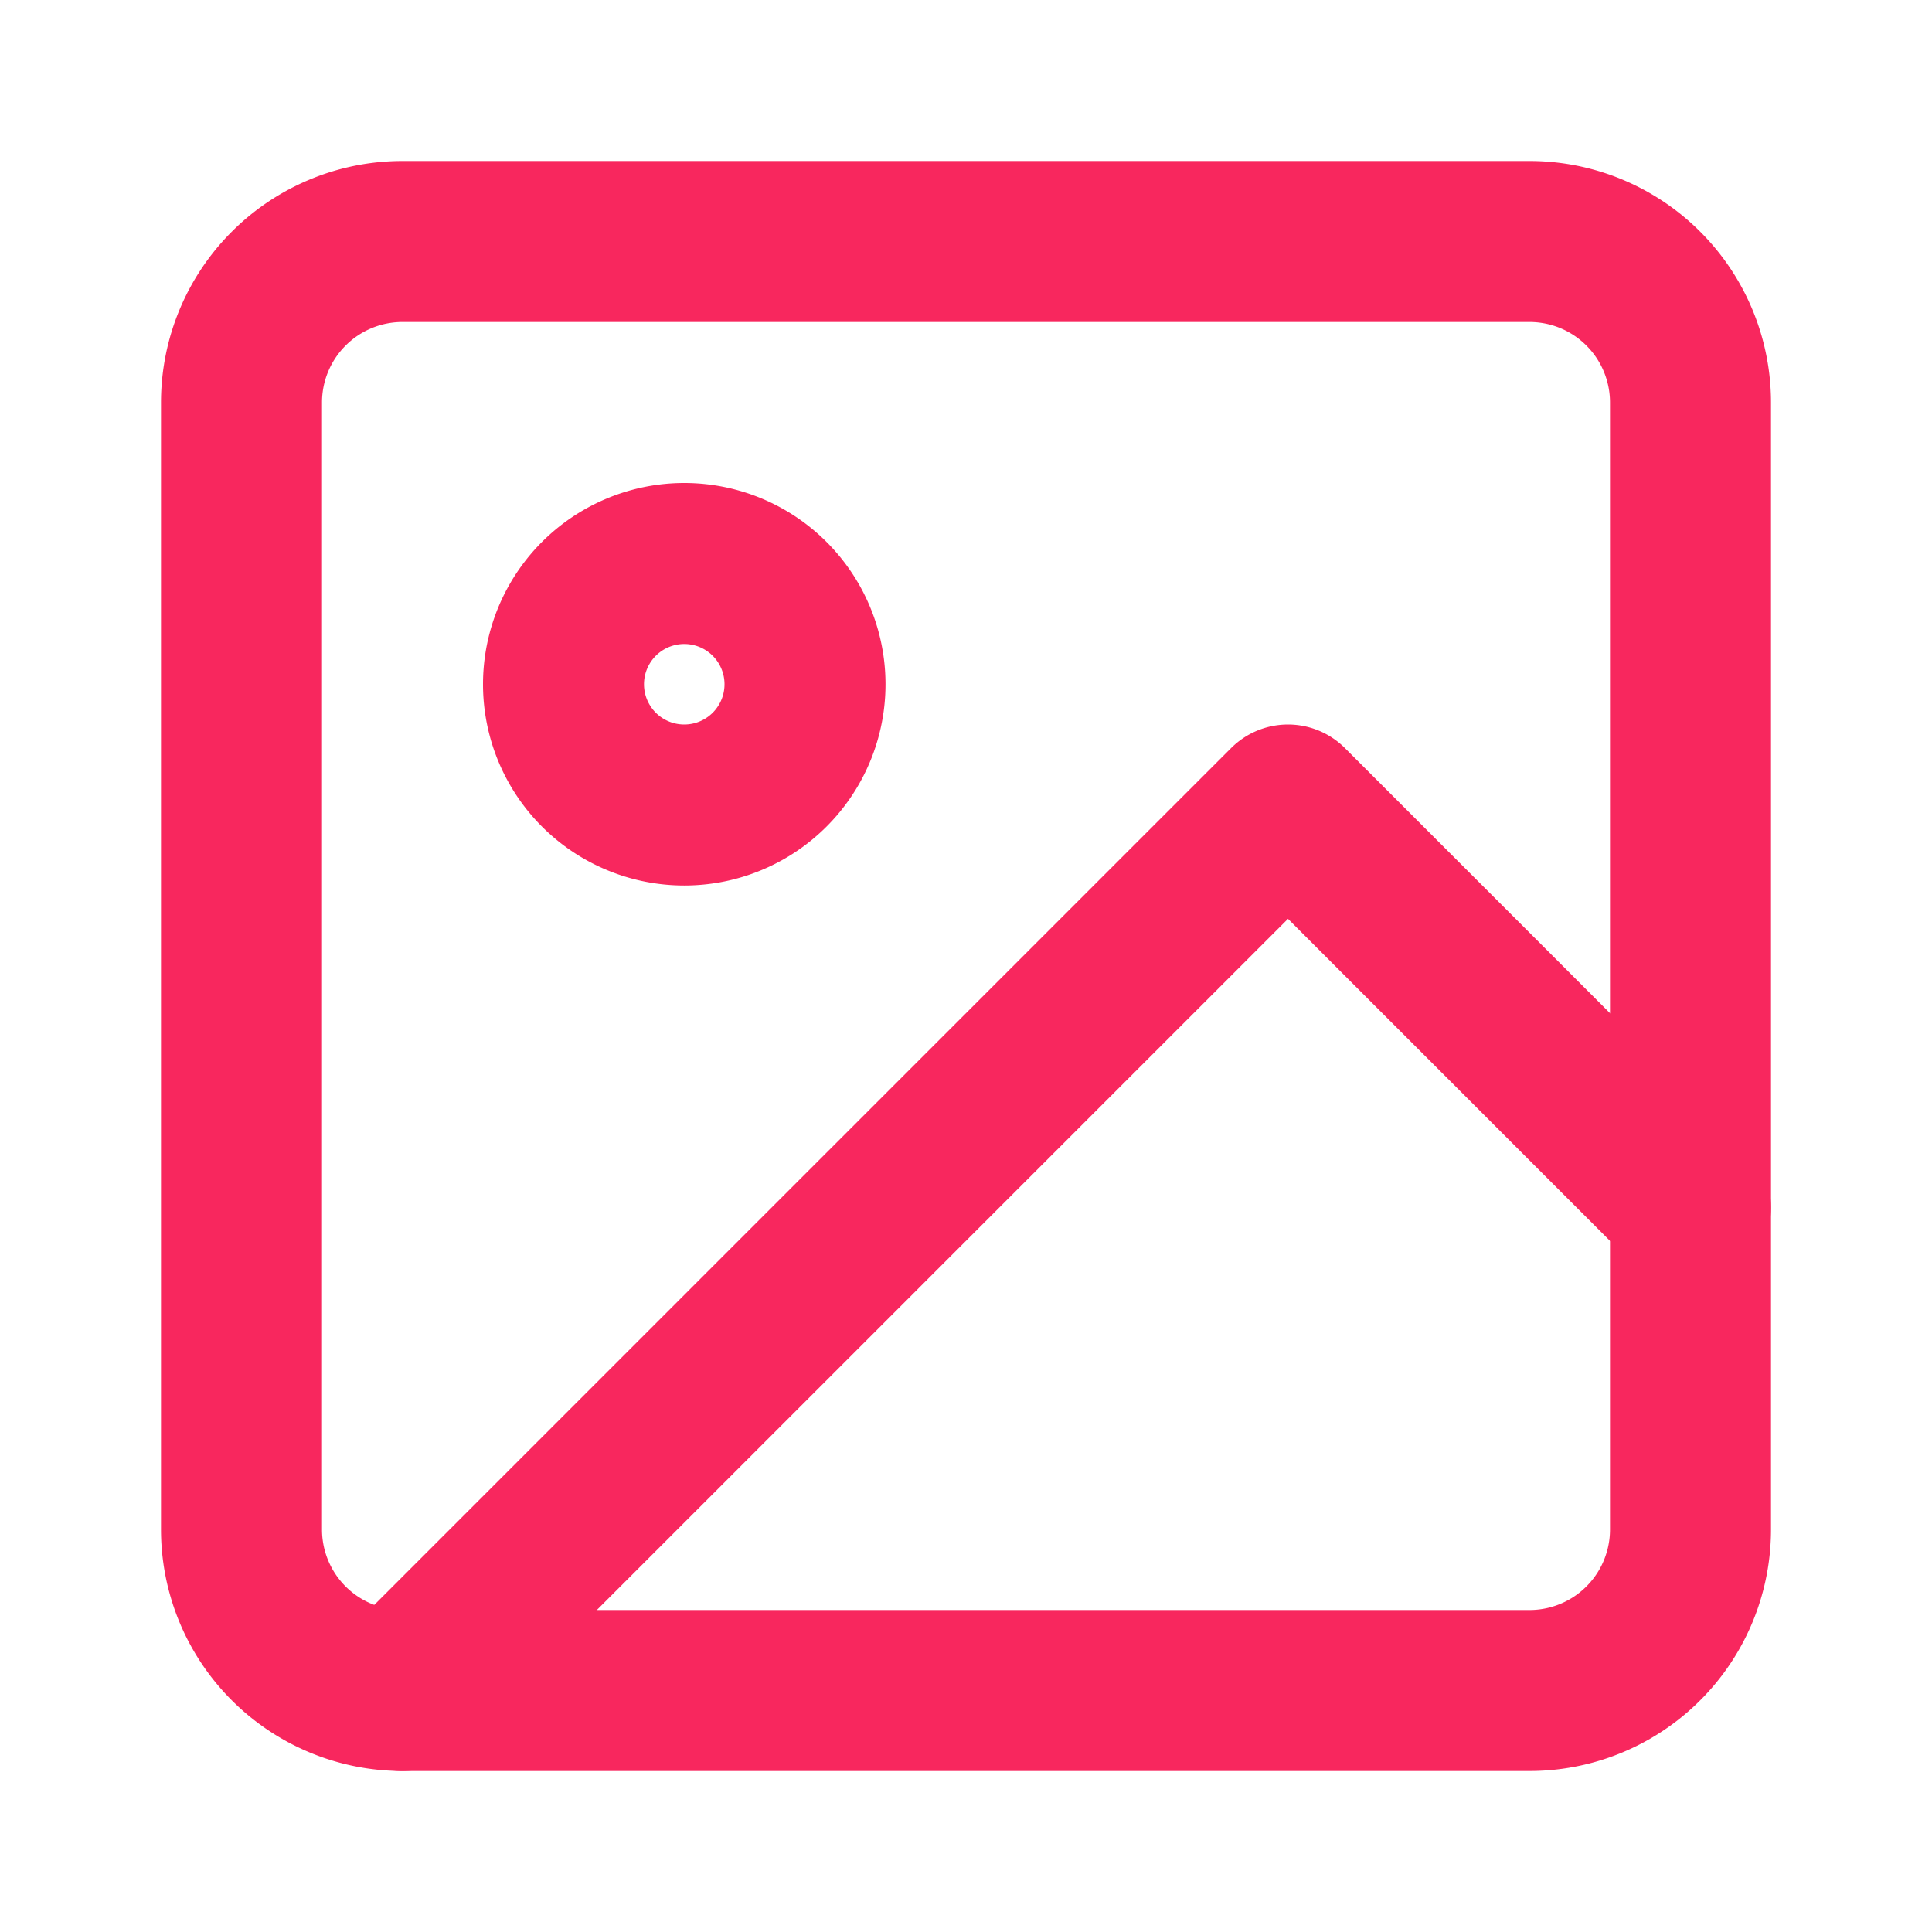
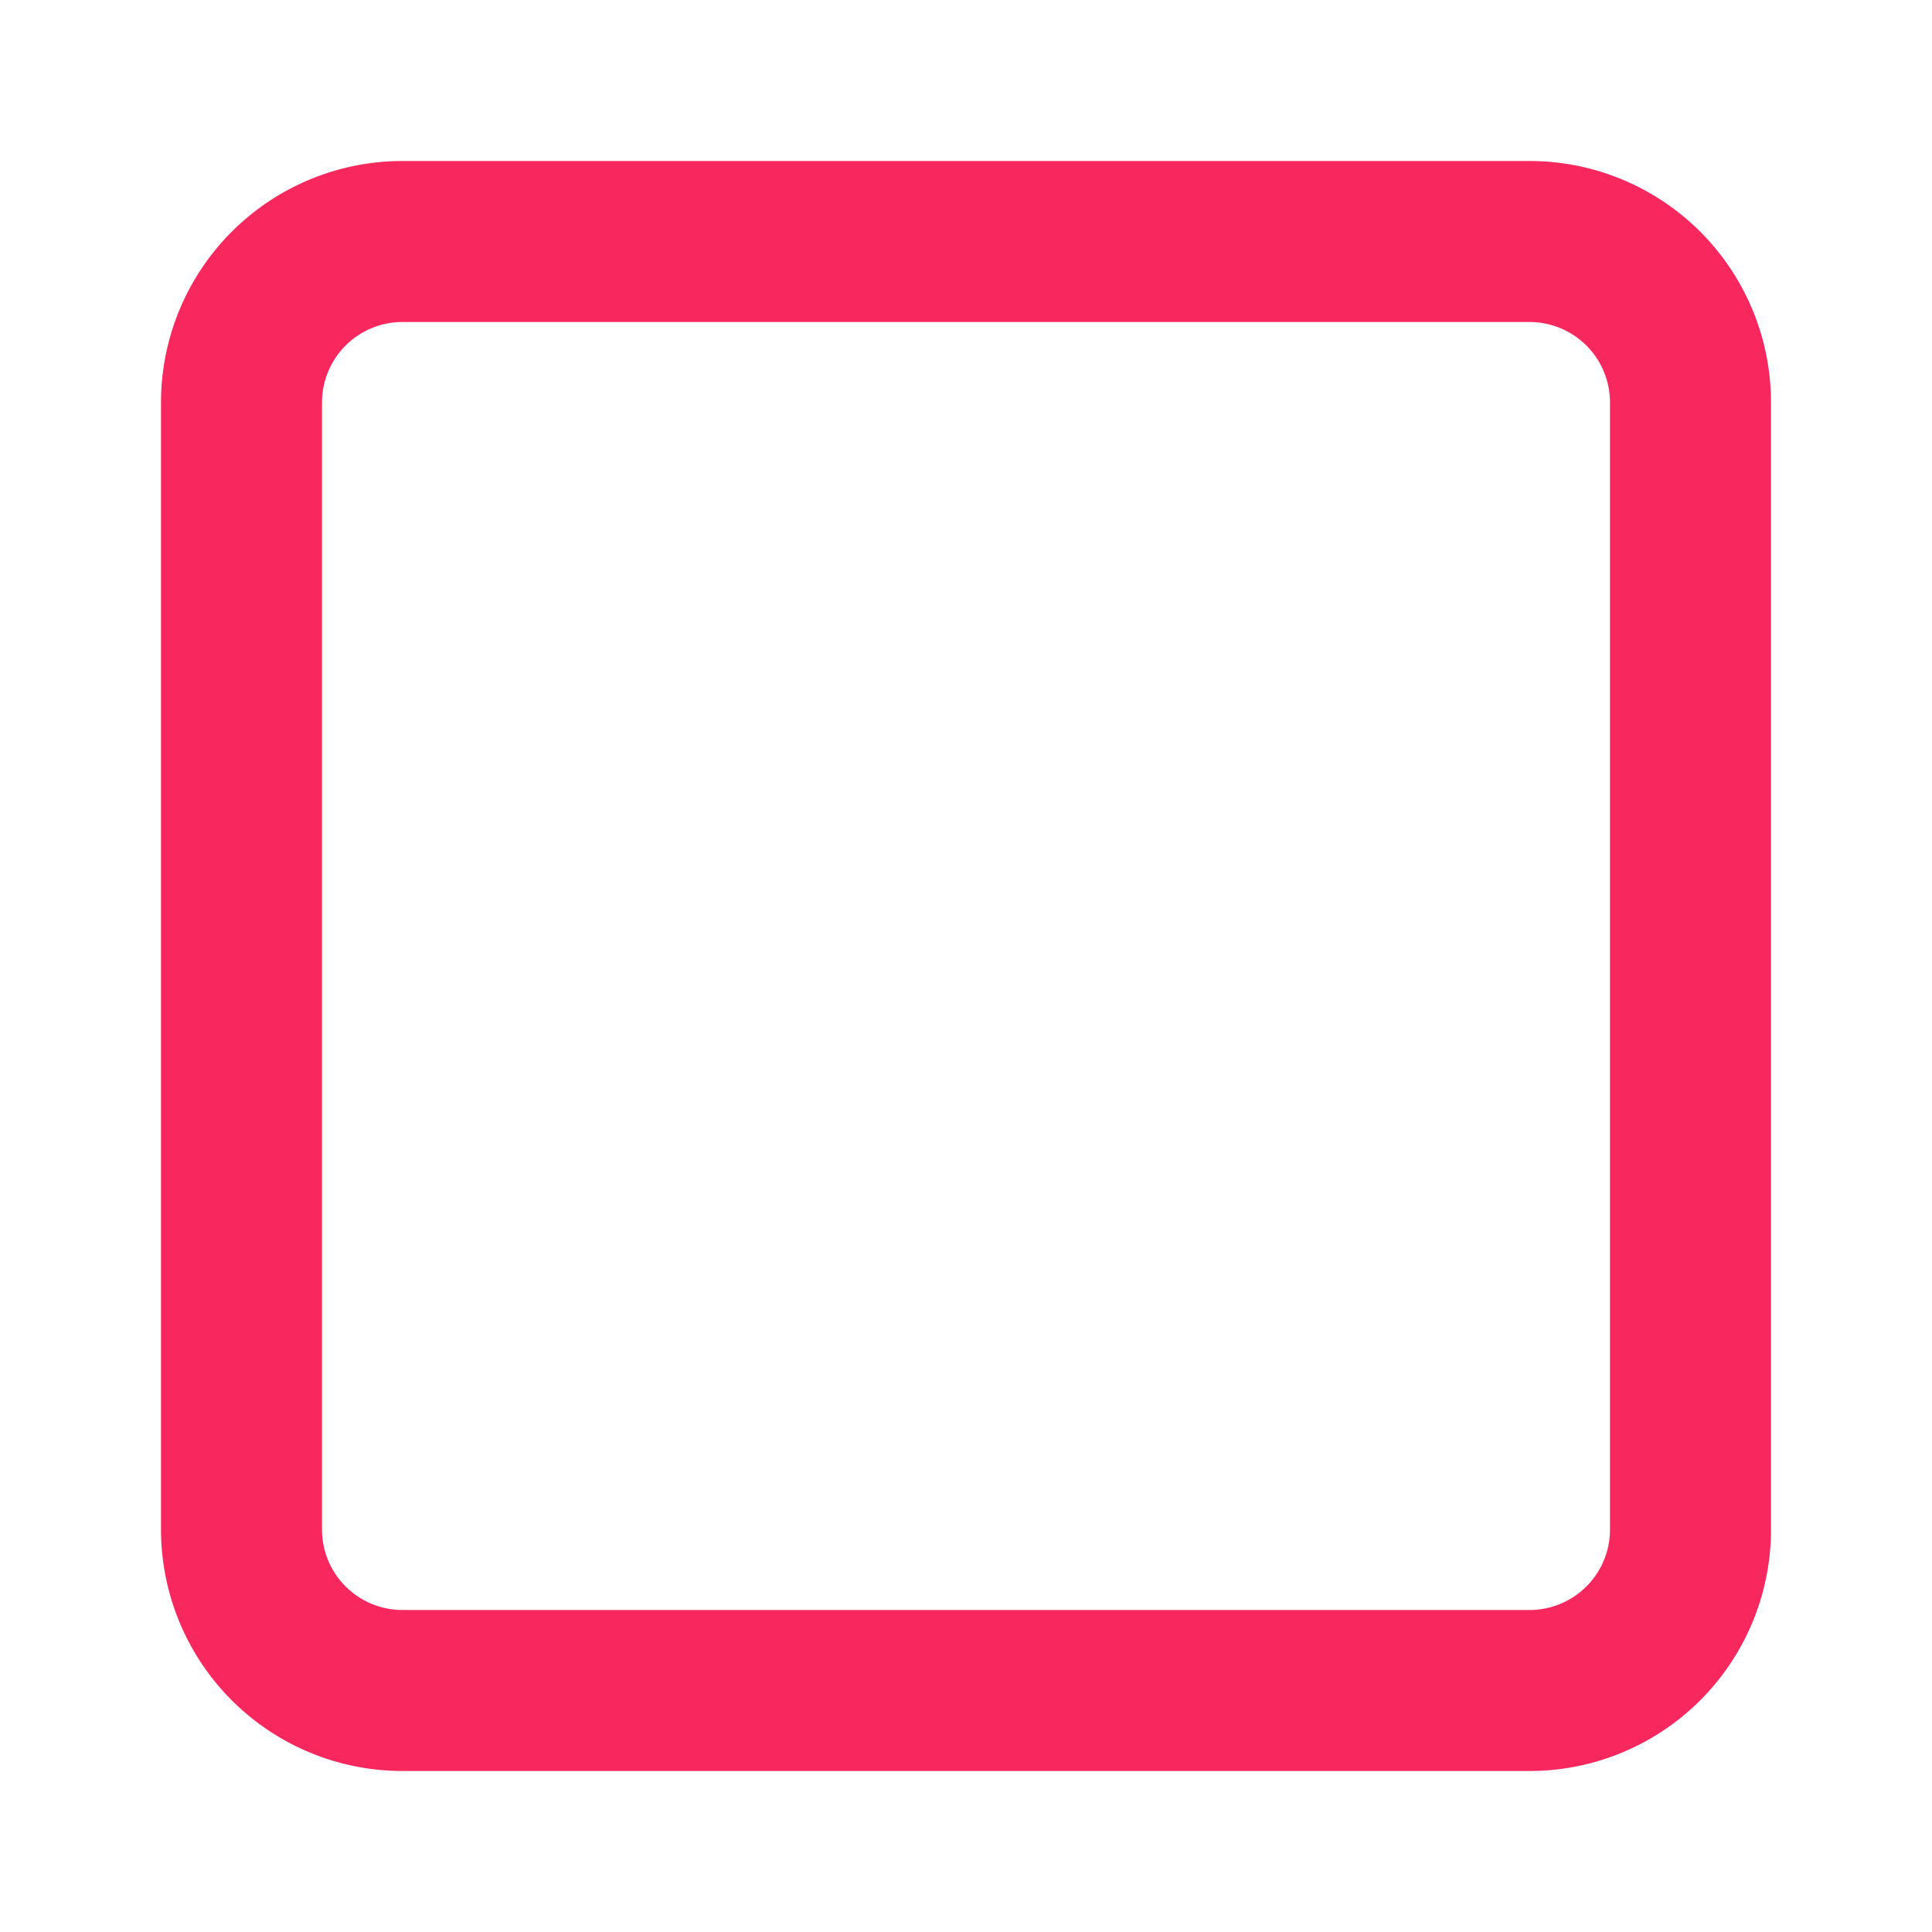
<svg xmlns="http://www.w3.org/2000/svg" width="24" height="24" fill="none">
  <path d="M19 3H5a2 2 0 0 0-2 2v14a2 2 0 0 0 2 2h14a2 2 0 0 0 2-2V5a2 2 0 0 0-2-2Z" stroke="#F8275E" stroke-width="2" stroke-linecap="round" stroke-linejoin="round" />
-   <path d="M8.5 10a1.5 1.5 0 1 0 0-3 1.5 1.5 0 0 0 0 3ZM21 15l-5-5L5 21" stroke="#F8275E" stroke-width="2" stroke-linecap="round" stroke-linejoin="round" />
</svg>